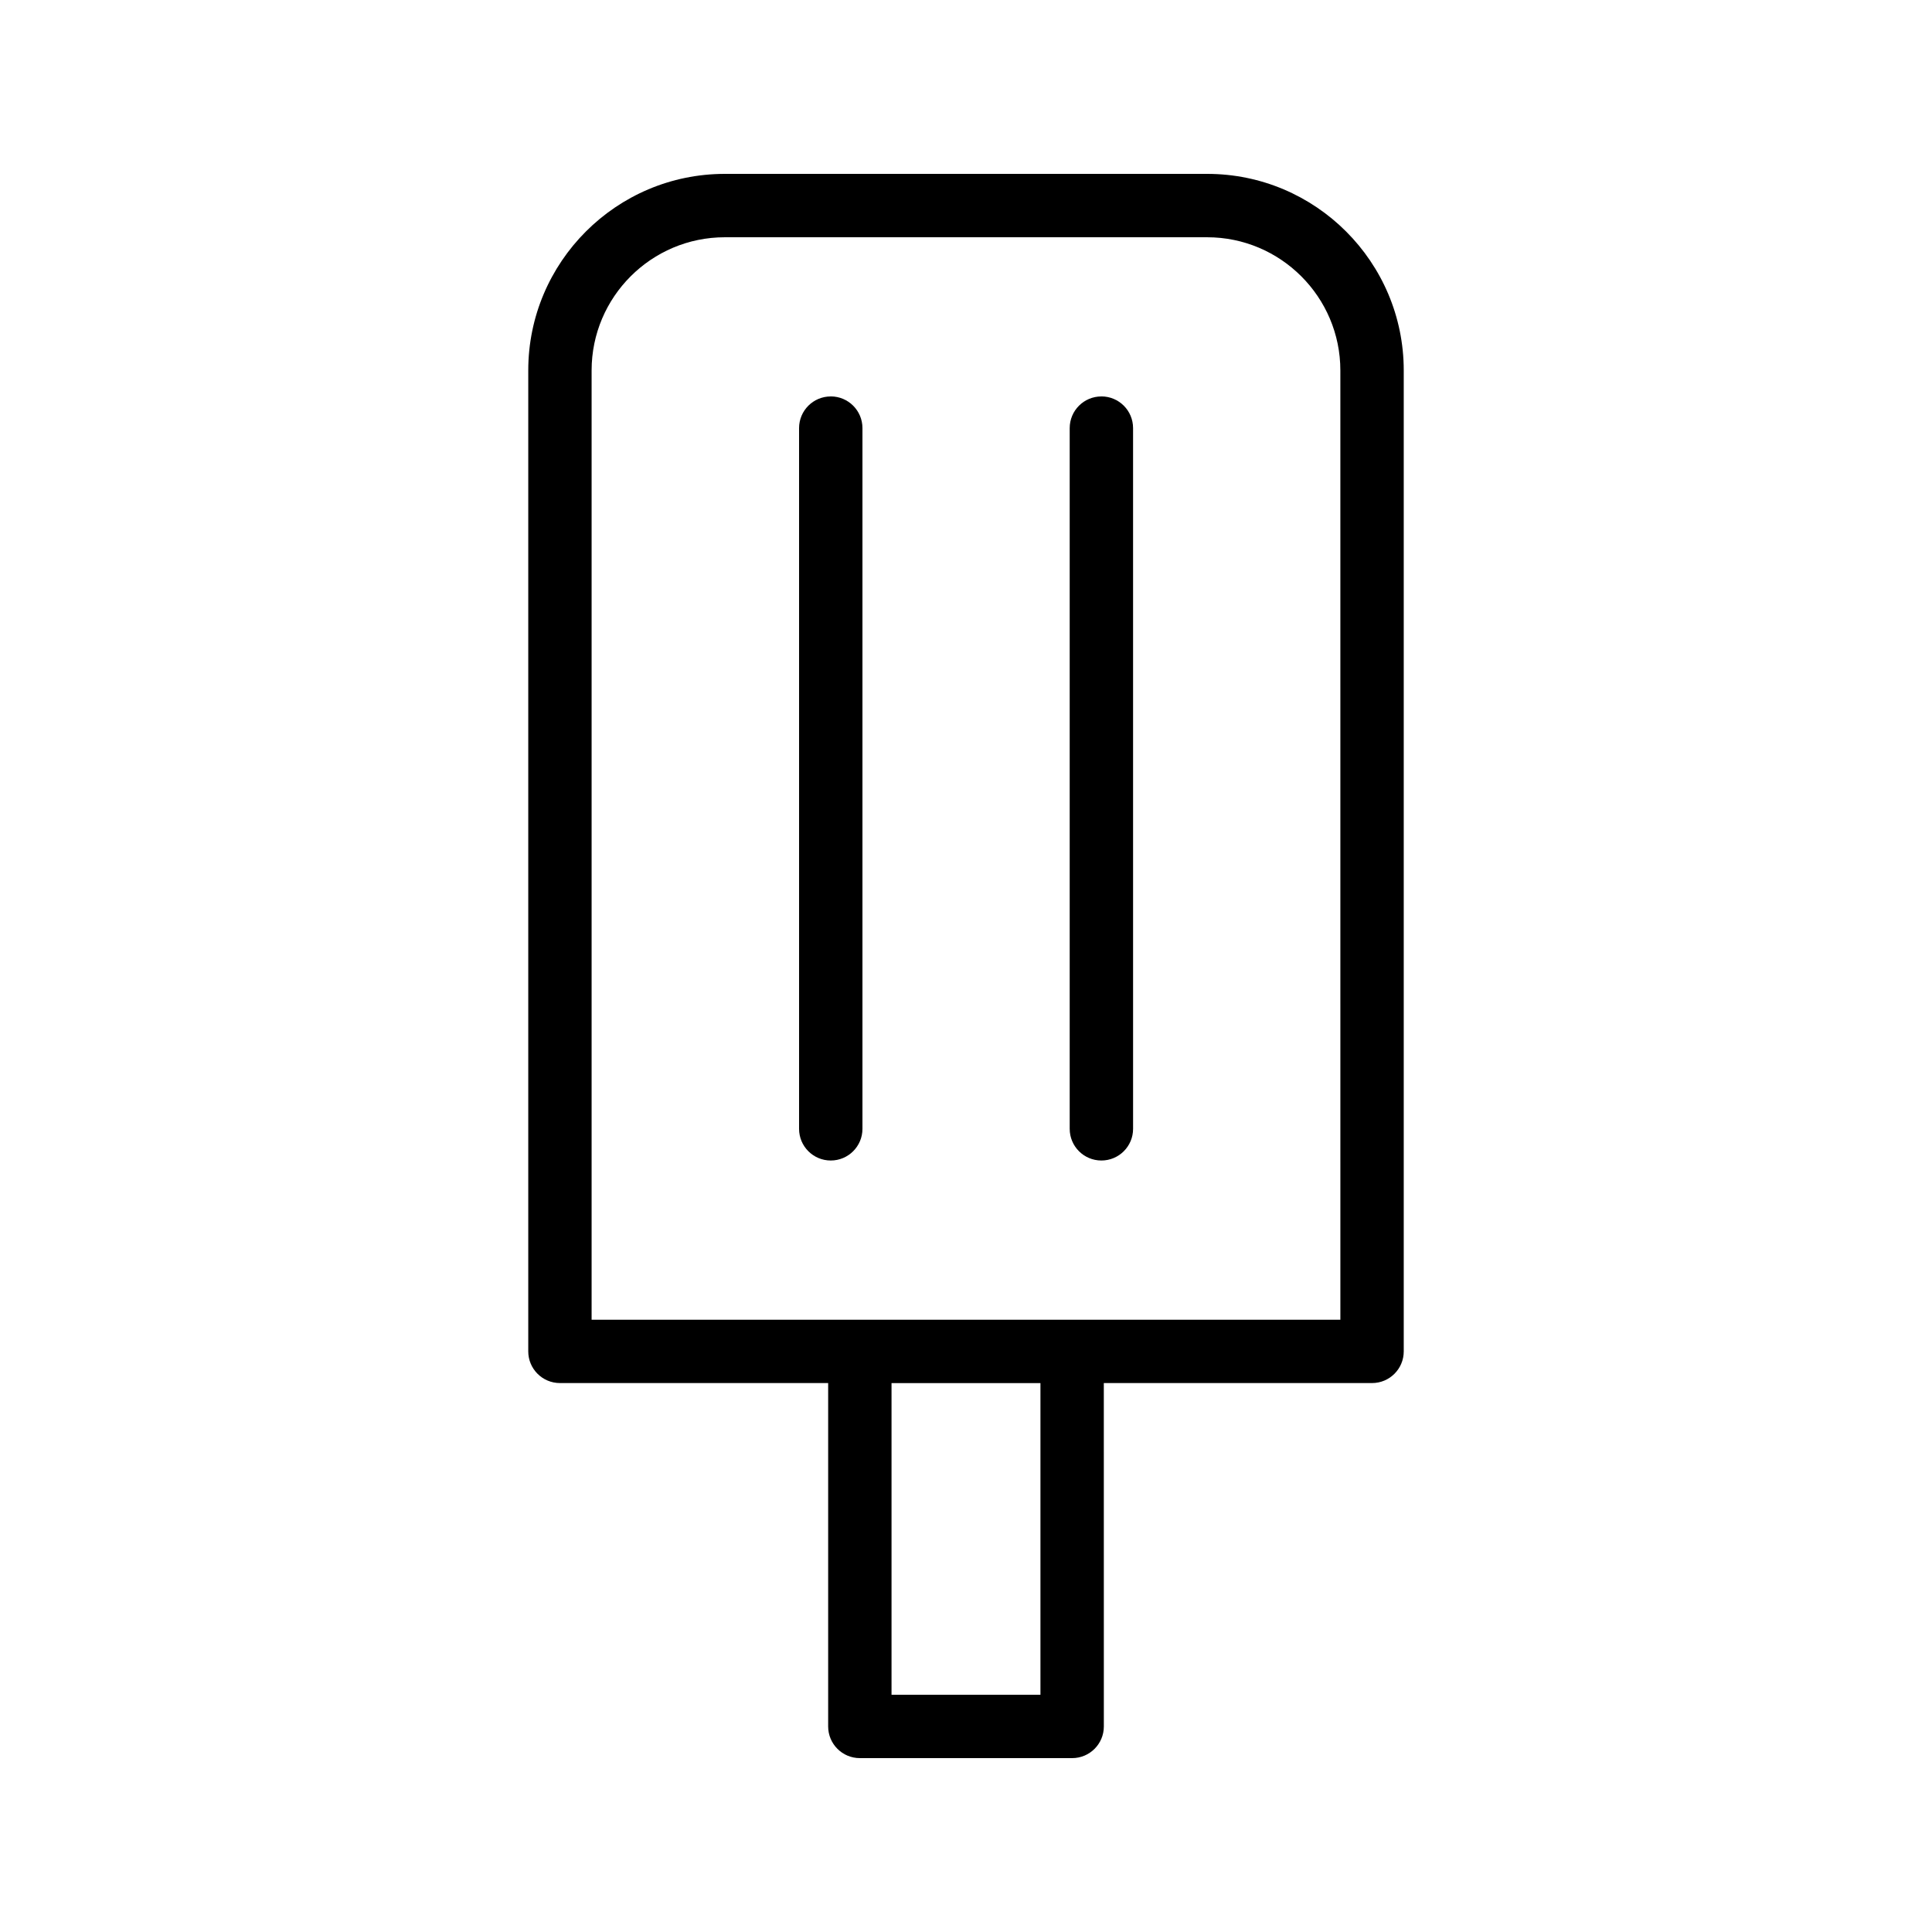
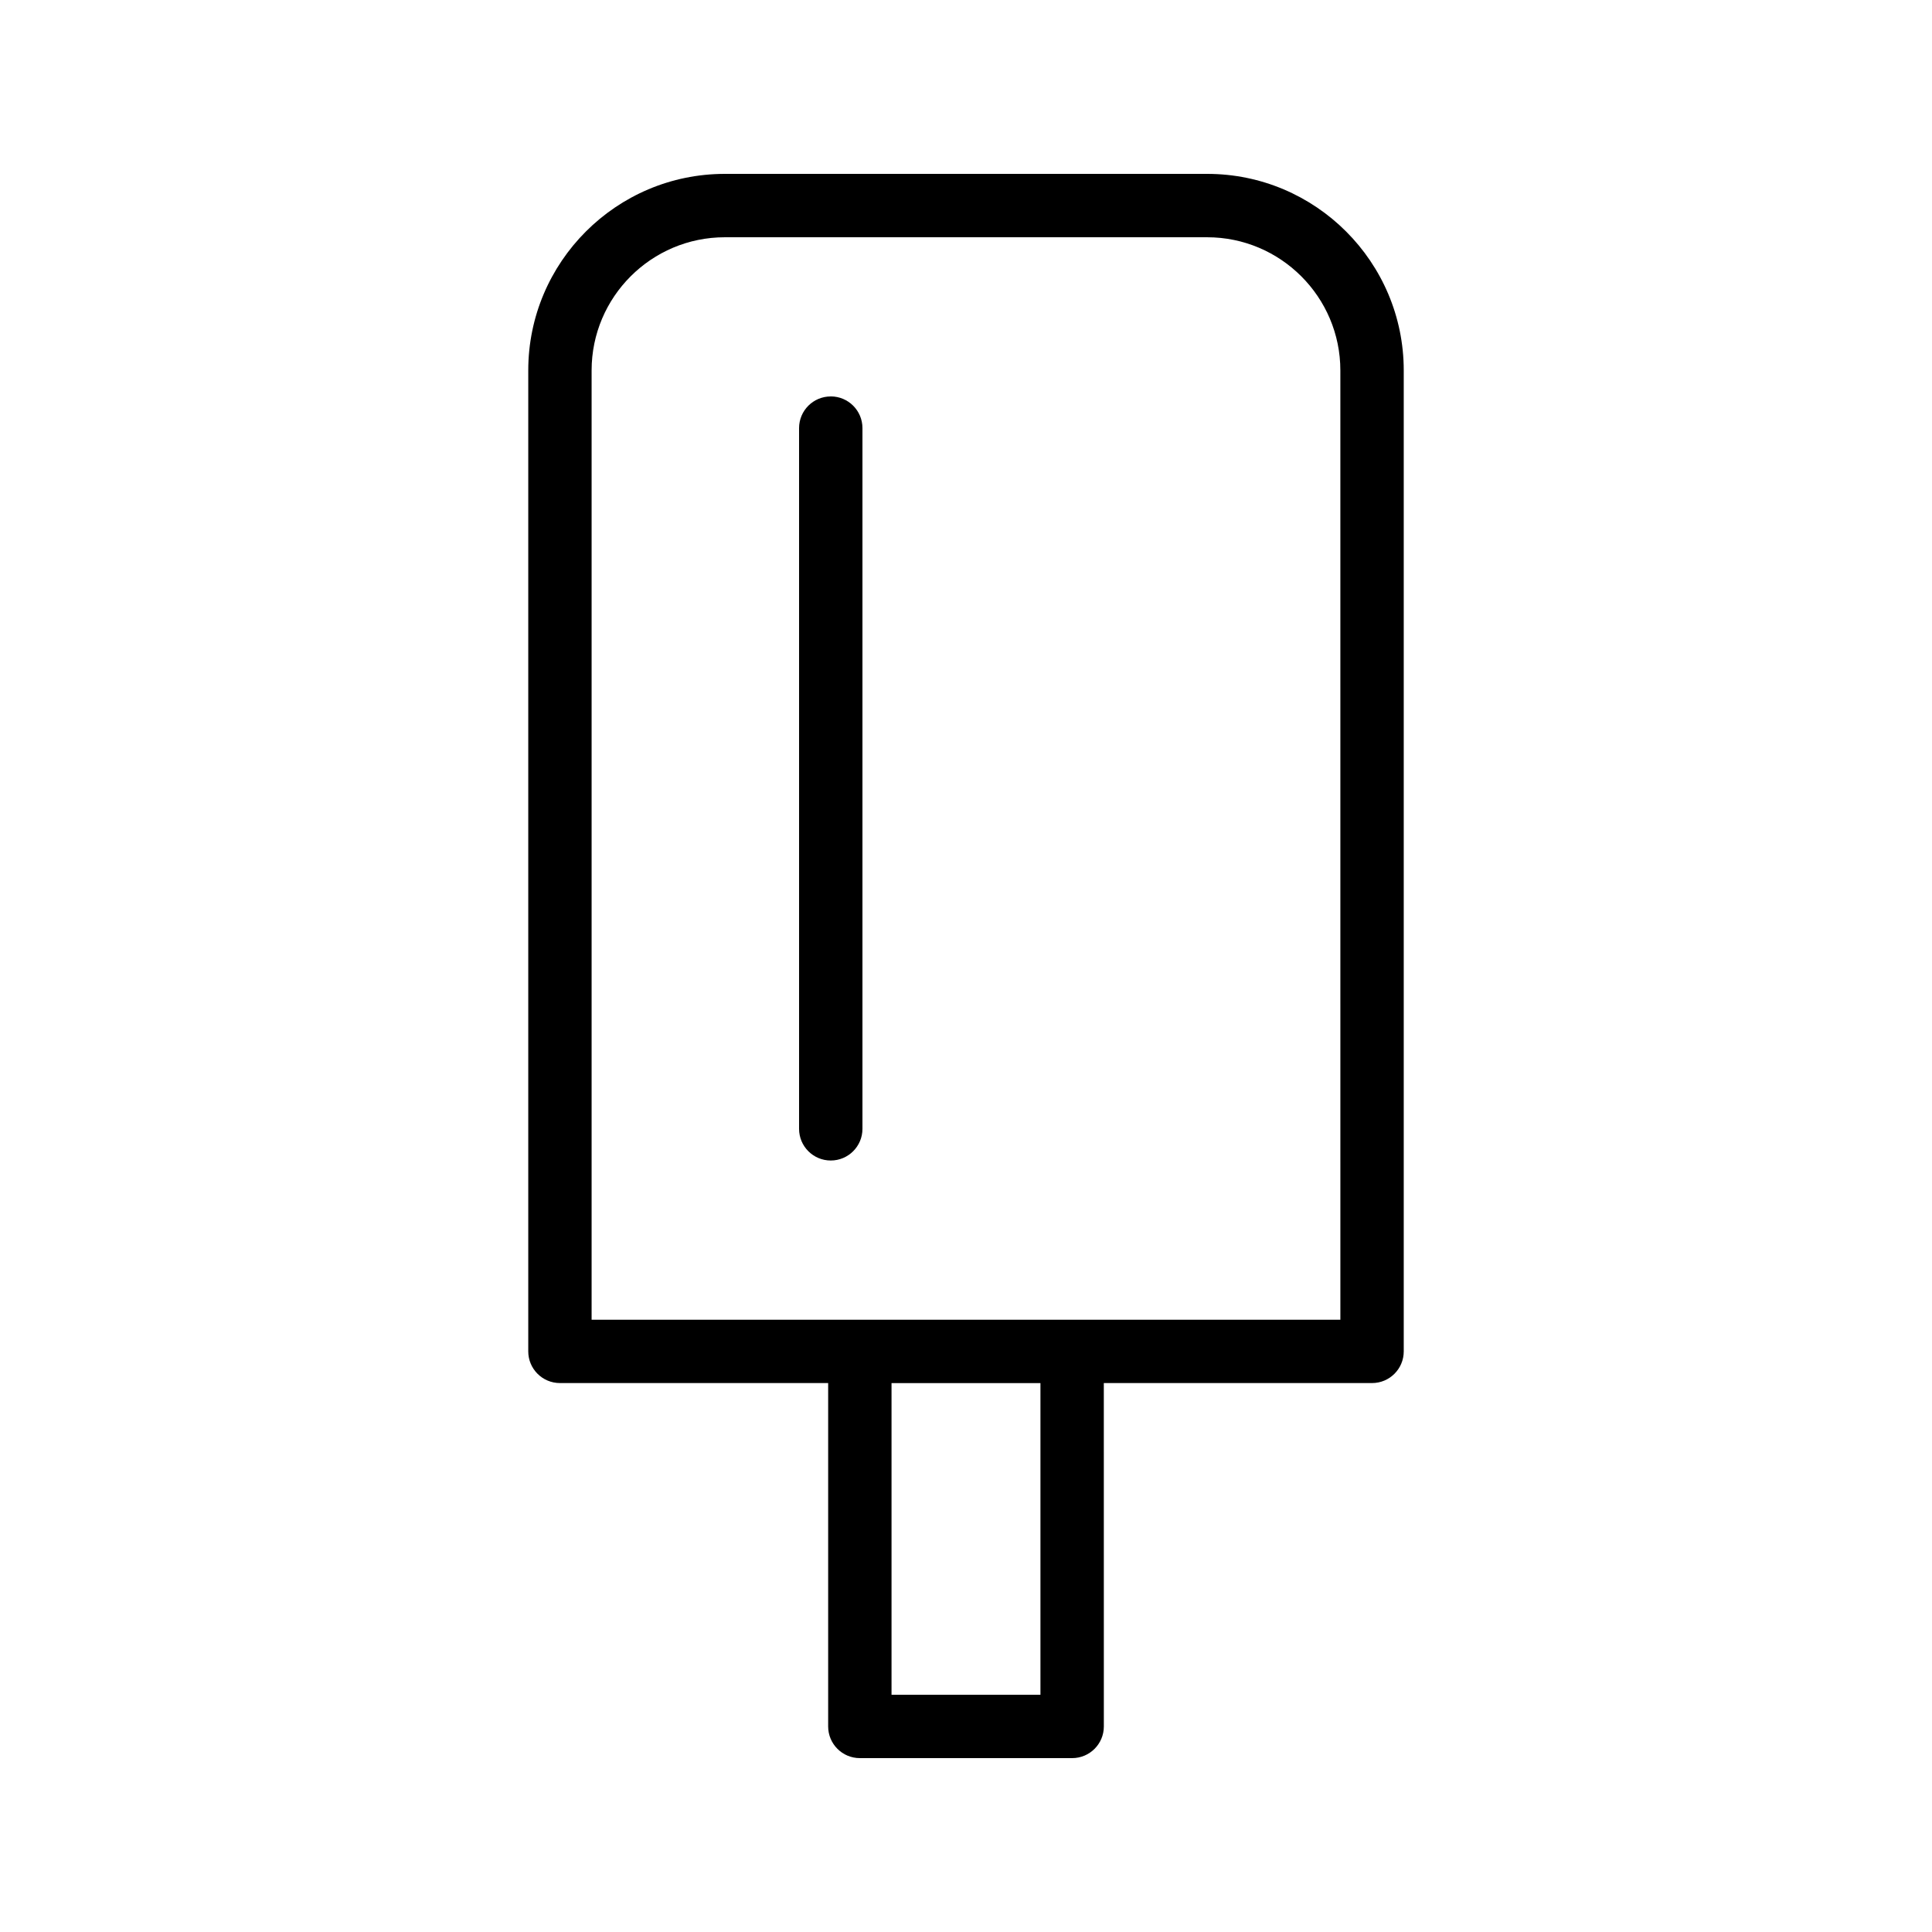
<svg xmlns="http://www.w3.org/2000/svg" fill="#000000" width="800px" height="800px" version="1.1" viewBox="144 144 512 512">
  <g>
-     <path d="m435.88 249.06c-4.641 0-8.398 3.754-8.398 8.398v185.69c0 4.641 3.754 8.398 8.398 8.398 4.641 0 8.398-3.754 8.398-8.398l-0.004-185.7c0-4.641-3.754-8.395-8.395-8.395z" />
    <path d="m364.16 249.06c-4.641 0-8.398 3.754-8.398 8.398v185.69c0 4.641 3.754 8.398 8.398 8.398 4.641 0 8.398-3.754 8.398-8.398v-185.7c0-4.641-3.758-8.395-8.398-8.395z" />
    <path d="m463.92 190.08h-127.84c-28.727 0-52.086 23.363-52.086 52.086v259.96c0 4.641 3.754 8.398 8.398 8.398h71.078v90.996c0 4.641 3.754 8.398 8.398 8.398h56.262c4.641 0 8.398-3.754 8.398-8.398l-0.008-90.996h71.086c4.641 0 8.398-3.754 8.398-8.398v-259.96c0-28.723-23.363-52.086-52.086-52.086zm-44.191 403.05h-39.465v-82.598h39.465zm79.484-99.391h-198.43v-251.57c0-19.457 15.836-35.293 35.293-35.293h127.84c19.457 0 35.293 15.836 35.293 35.293z" />
  </g>
</svg>